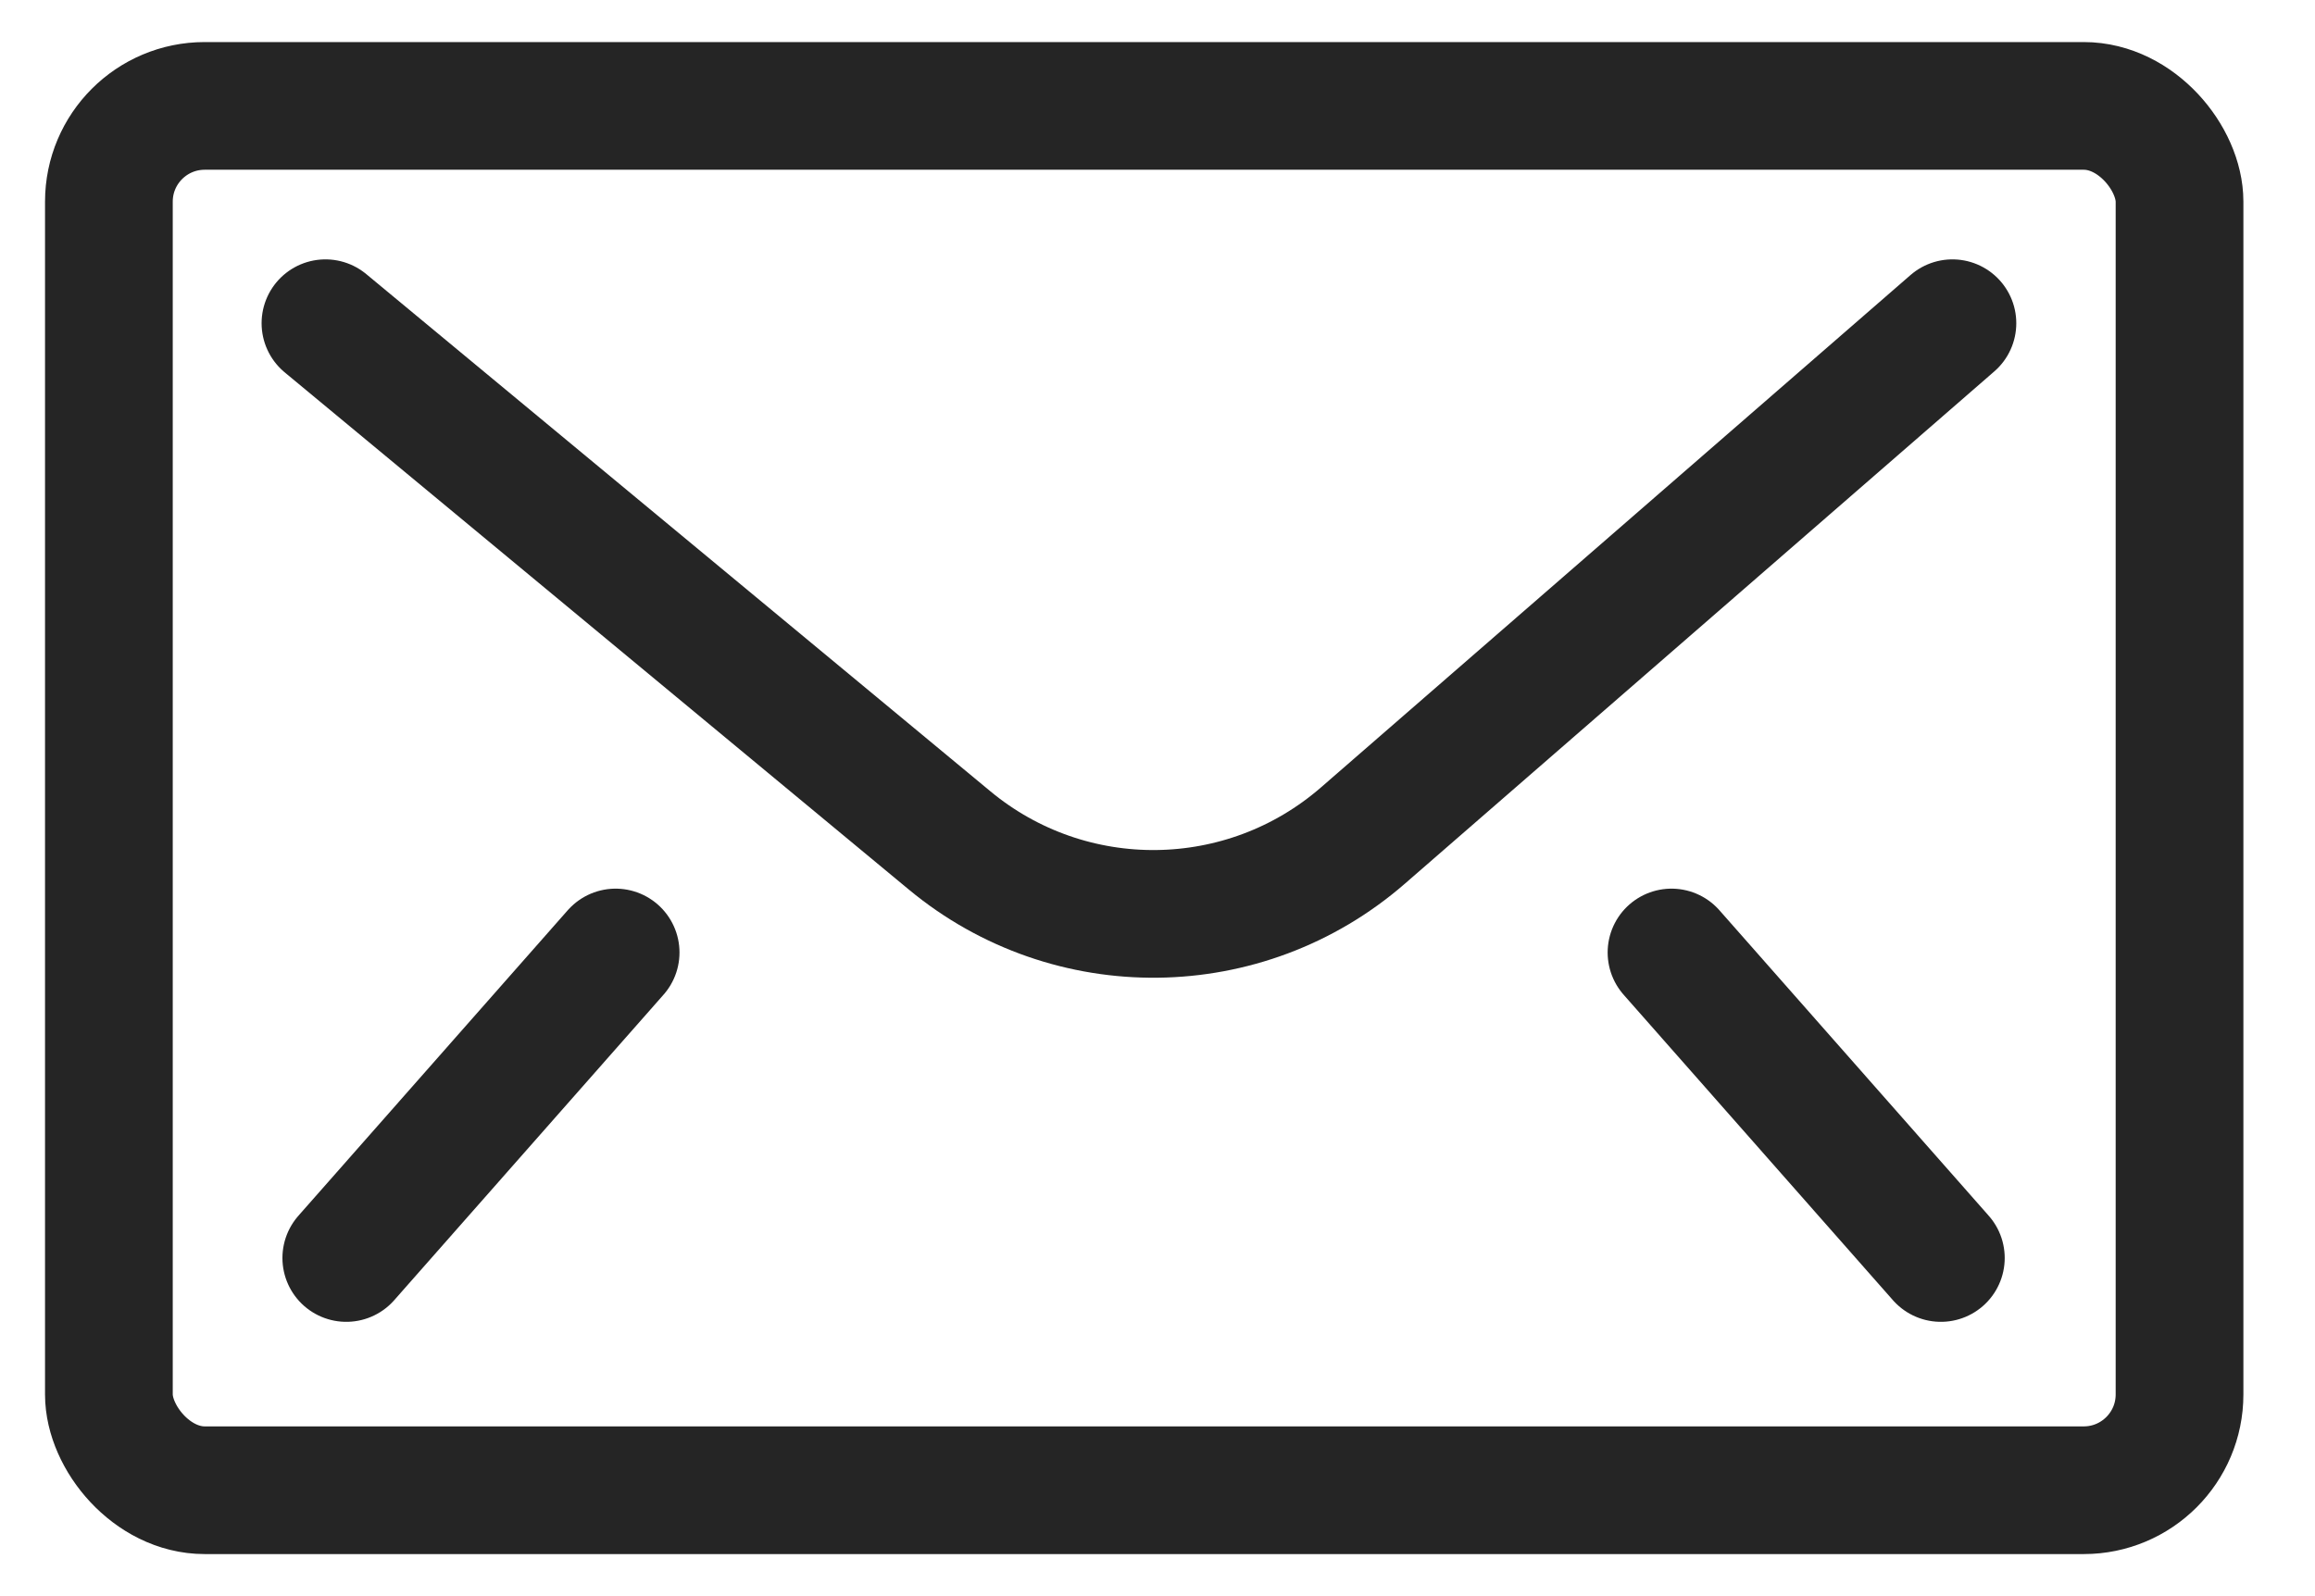
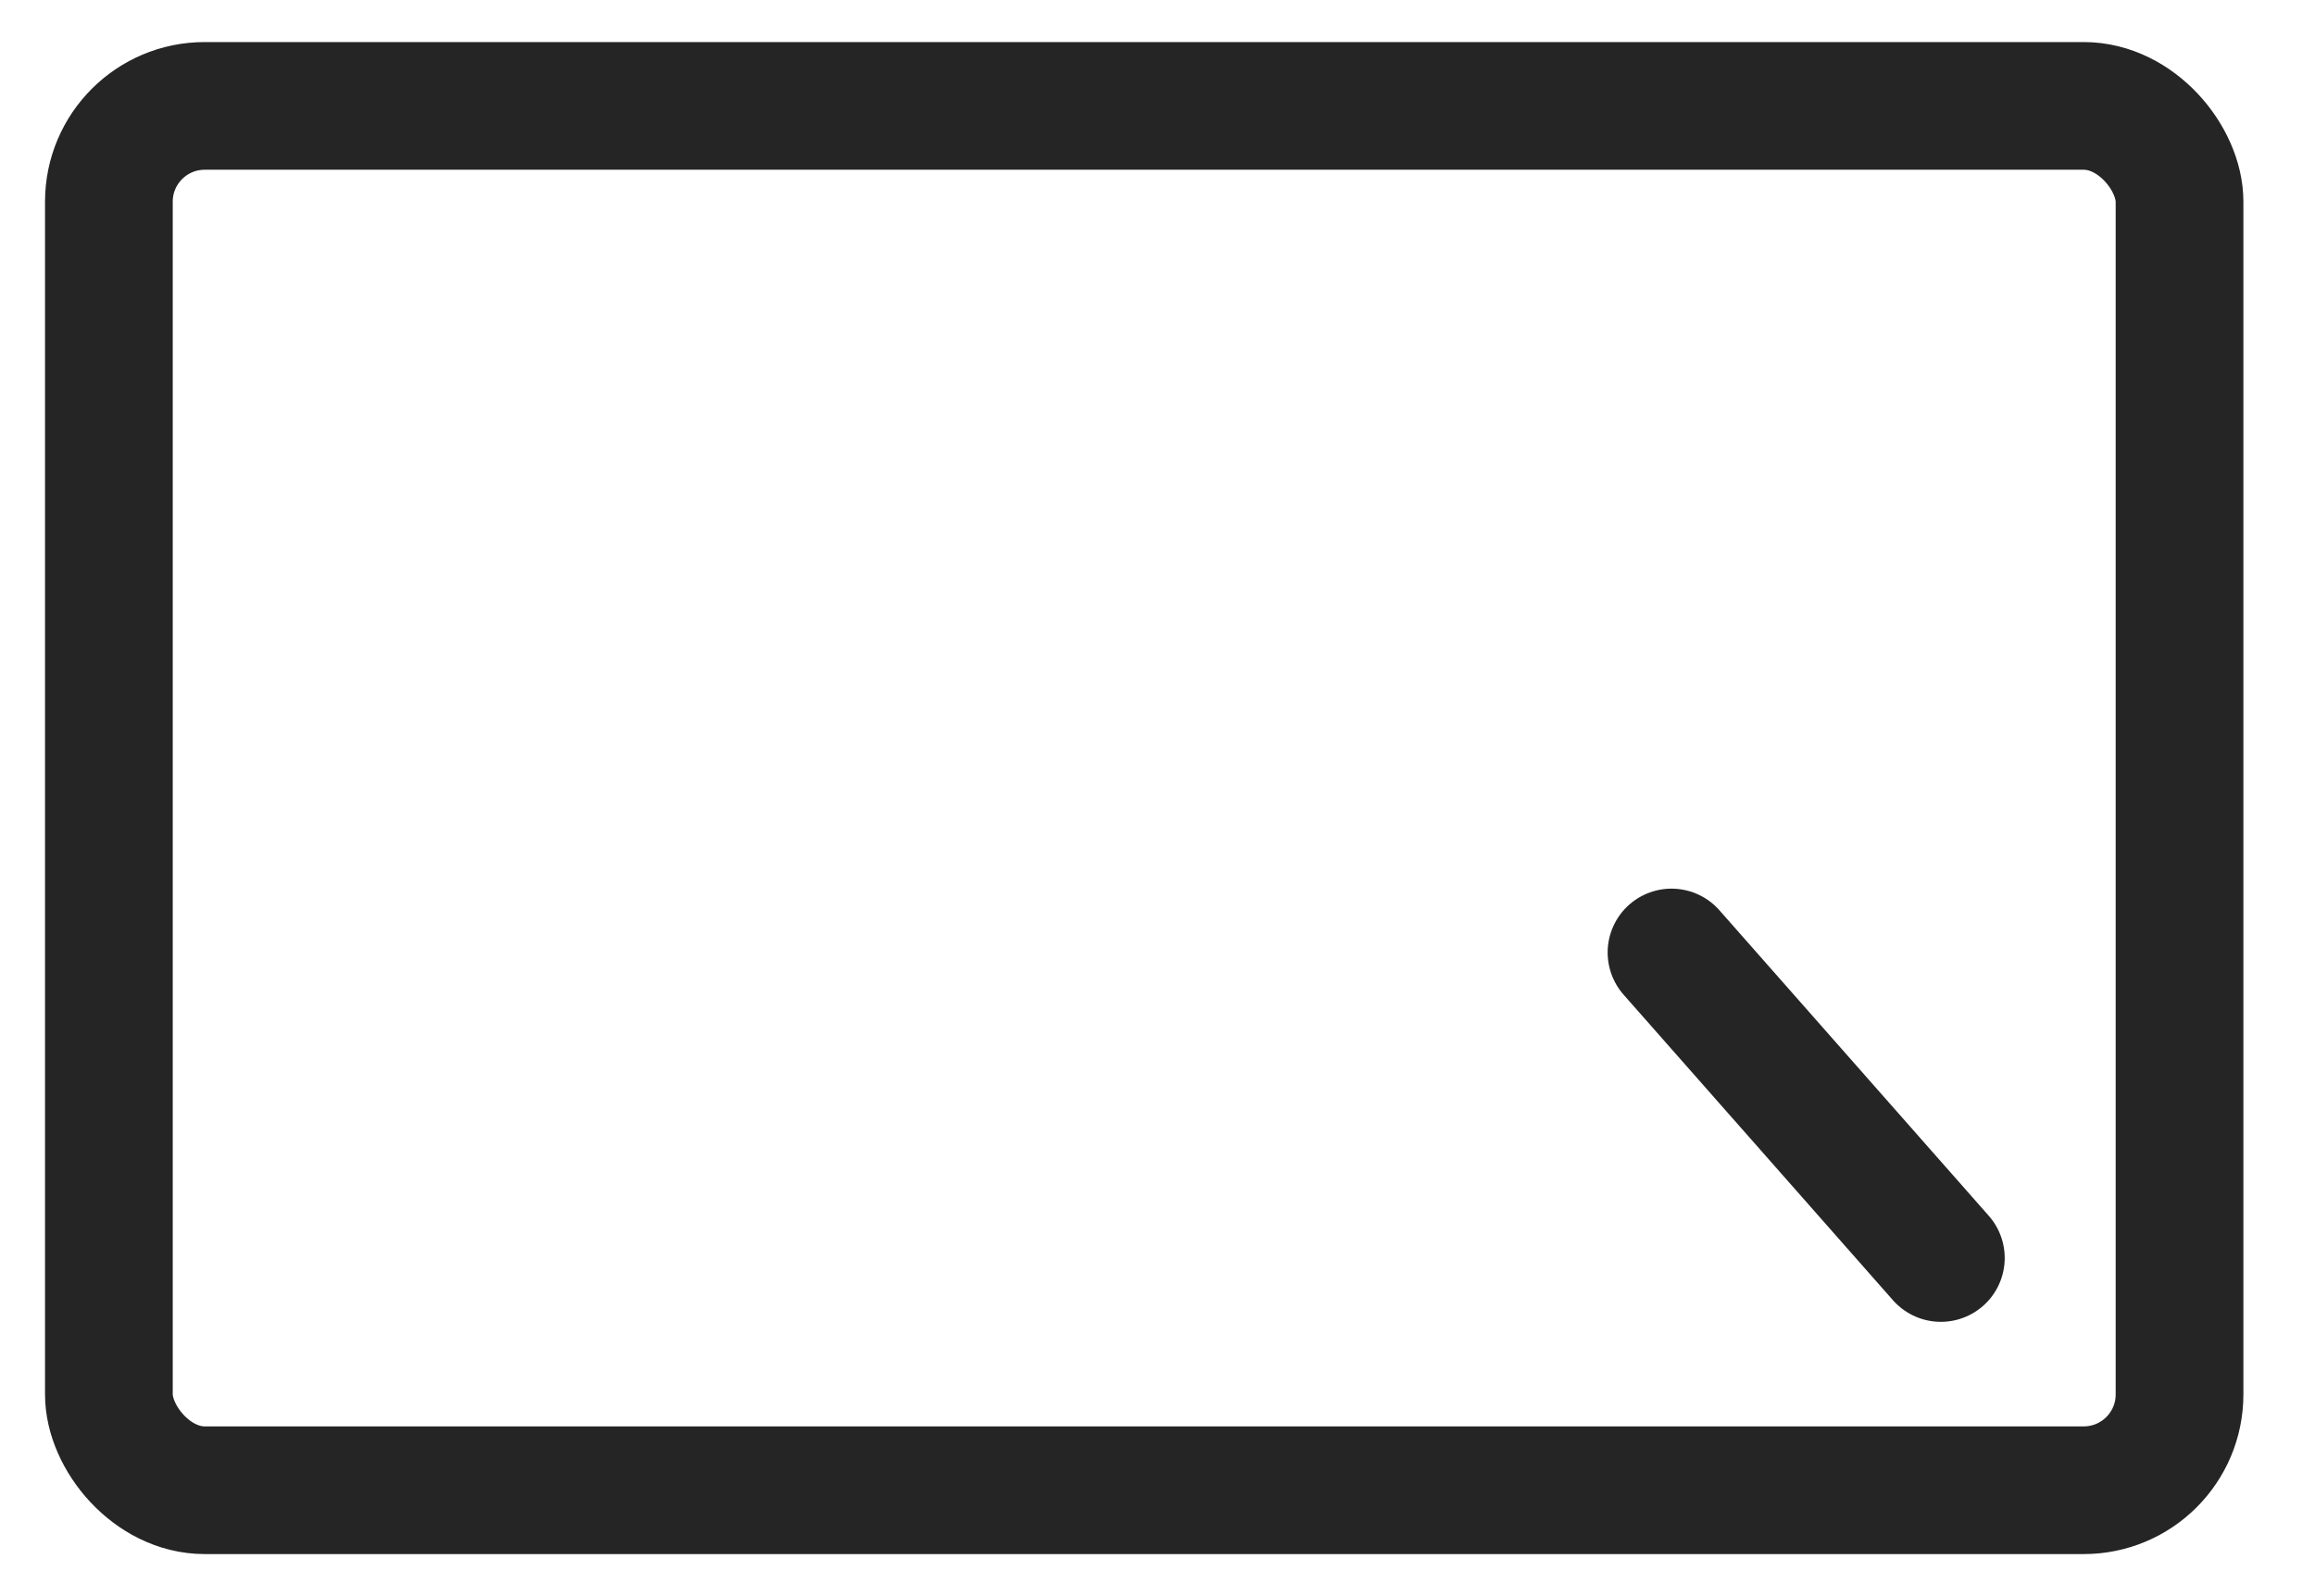
<svg xmlns="http://www.w3.org/2000/svg" width="29" height="20" viewBox="0 0 29 20" fill="none">
  <rect x="1.364" y="1.327" width="25.939" height="17.346" rx="1.2" stroke="#252525" stroke-width="1.6" />
-   <path d="M4.077 4.05L11.896 10.531C13.403 11.781 15.595 11.755 17.073 10.47L24.458 4.05" stroke="#252525" stroke-width="1.6" stroke-linecap="round" />
  <path d="M24.313 15.763L20.939 11.935" stroke="#252525" stroke-width="1.6" stroke-linecap="round" />
-   <path d="M4.338 15.763L7.712 11.935" stroke="#252525" stroke-width="1.6" stroke-linecap="round" />
</svg>